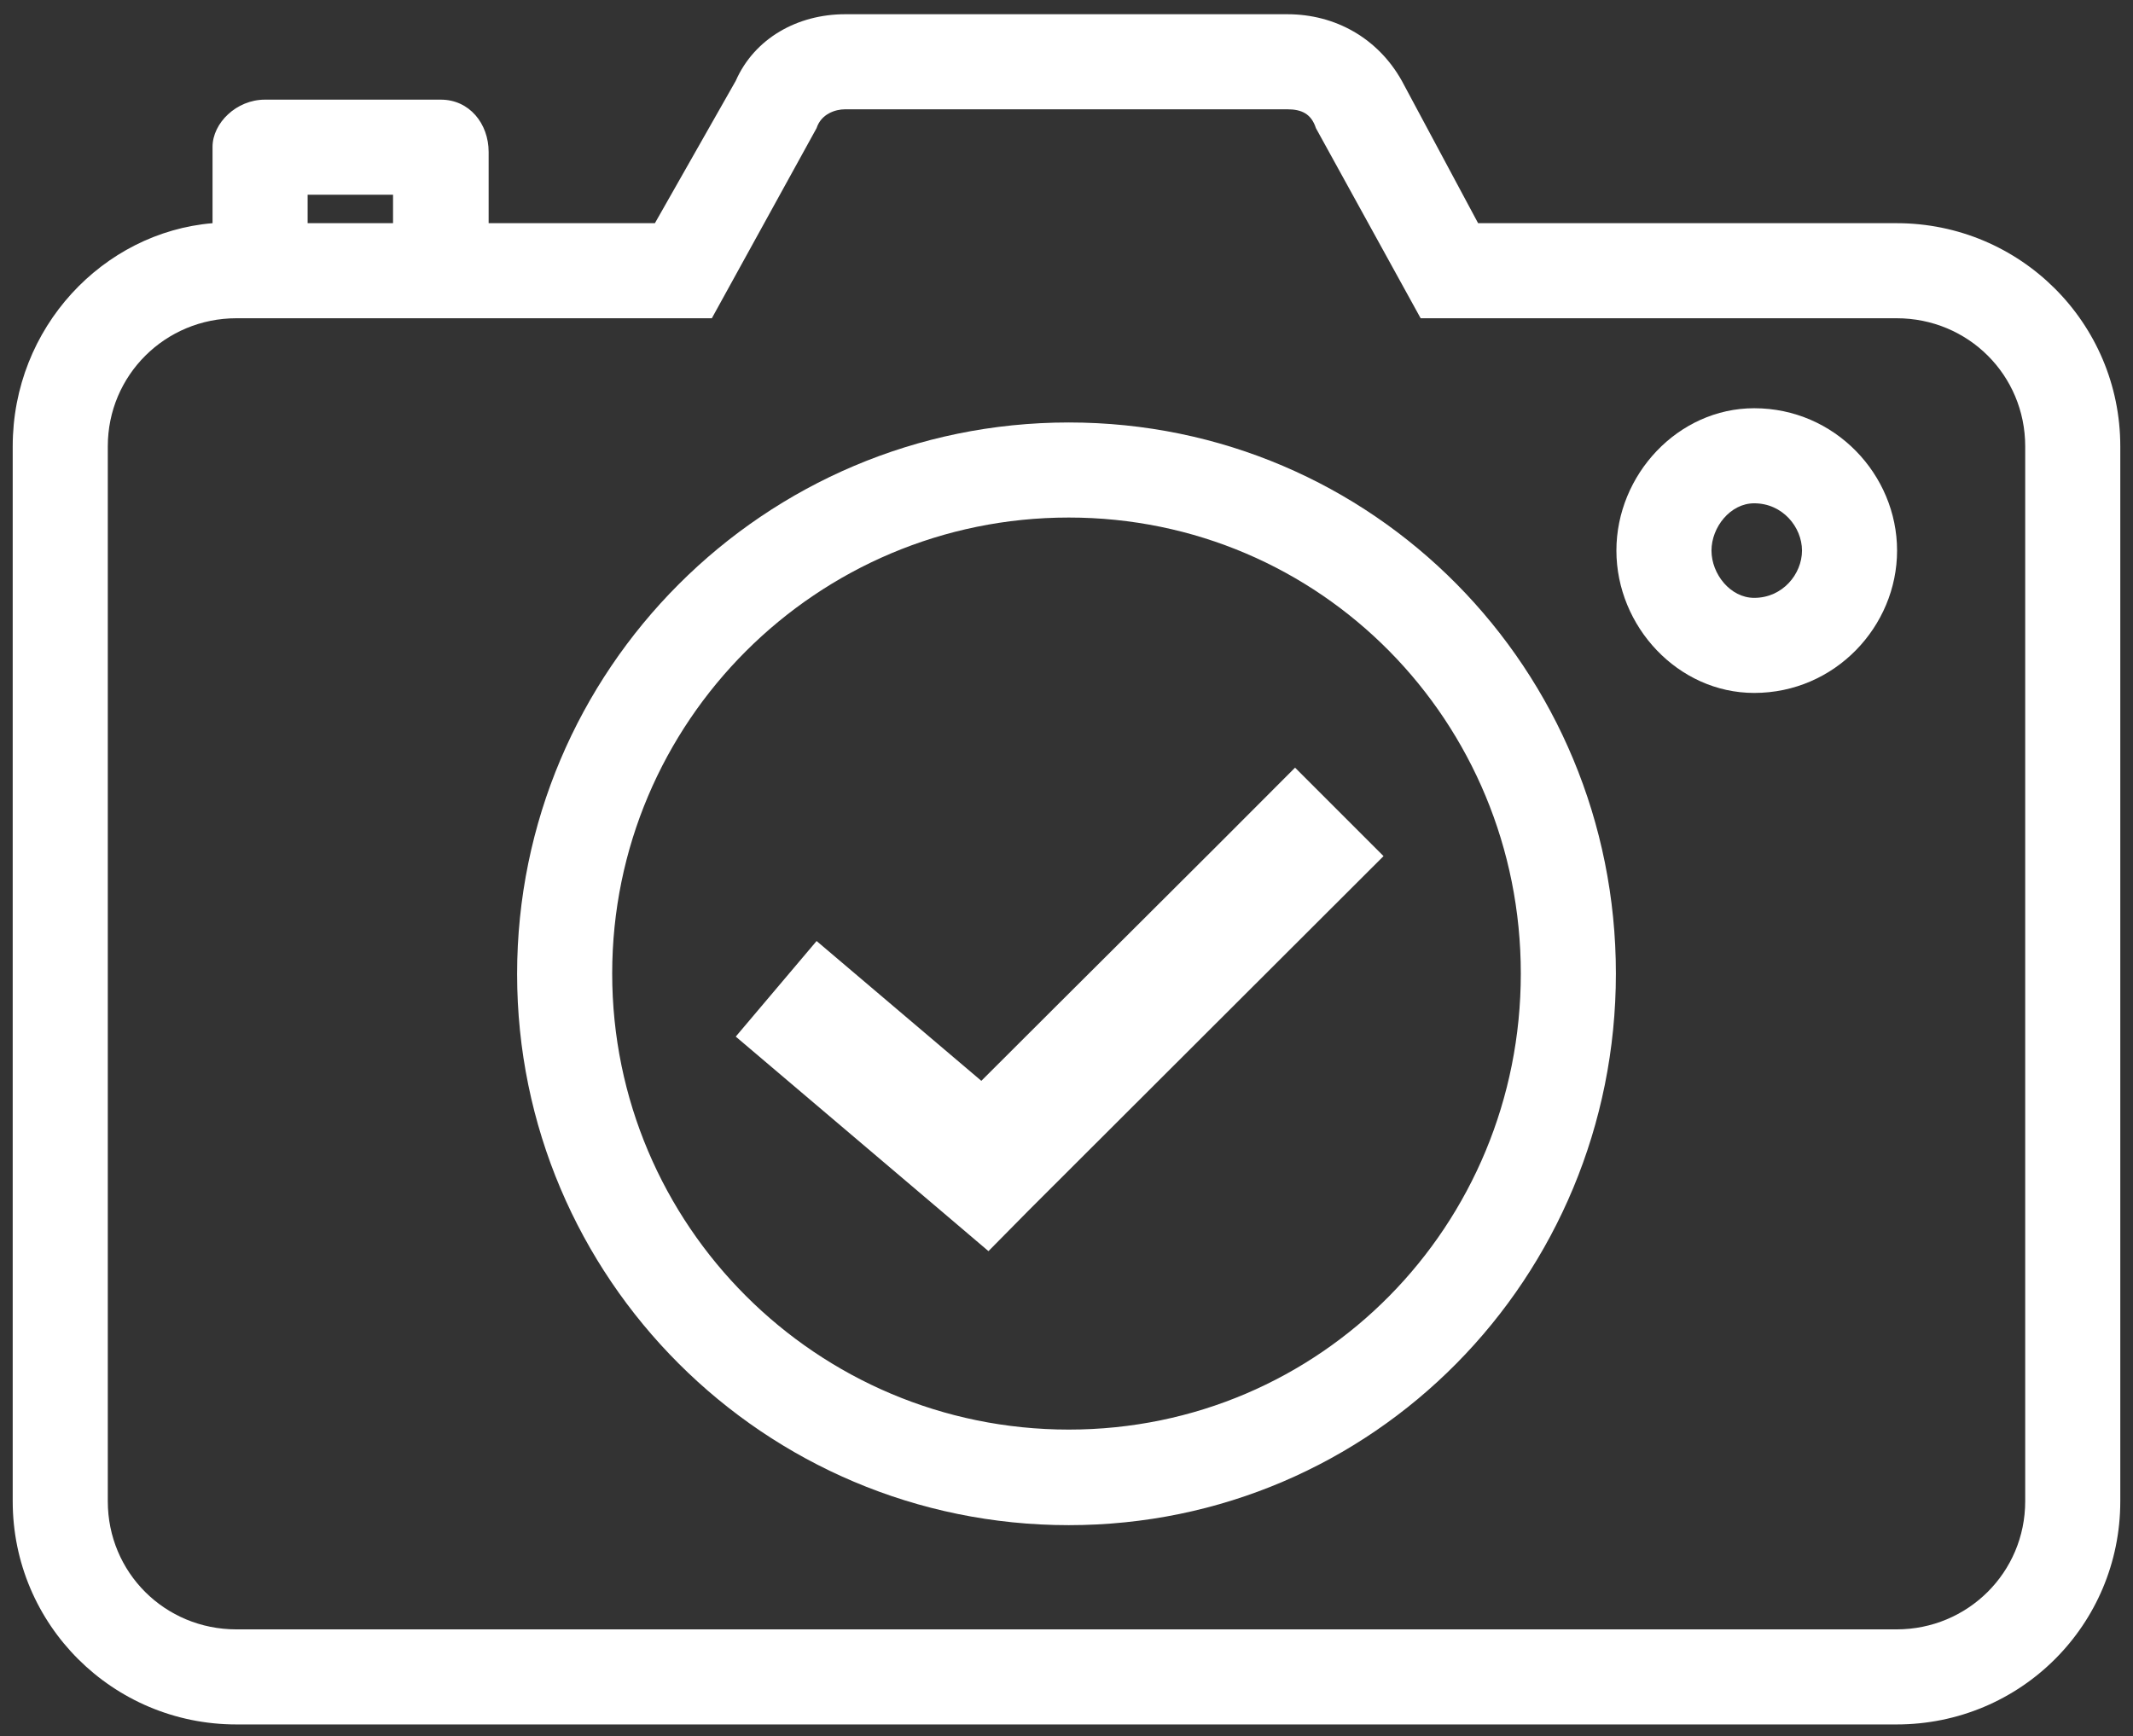
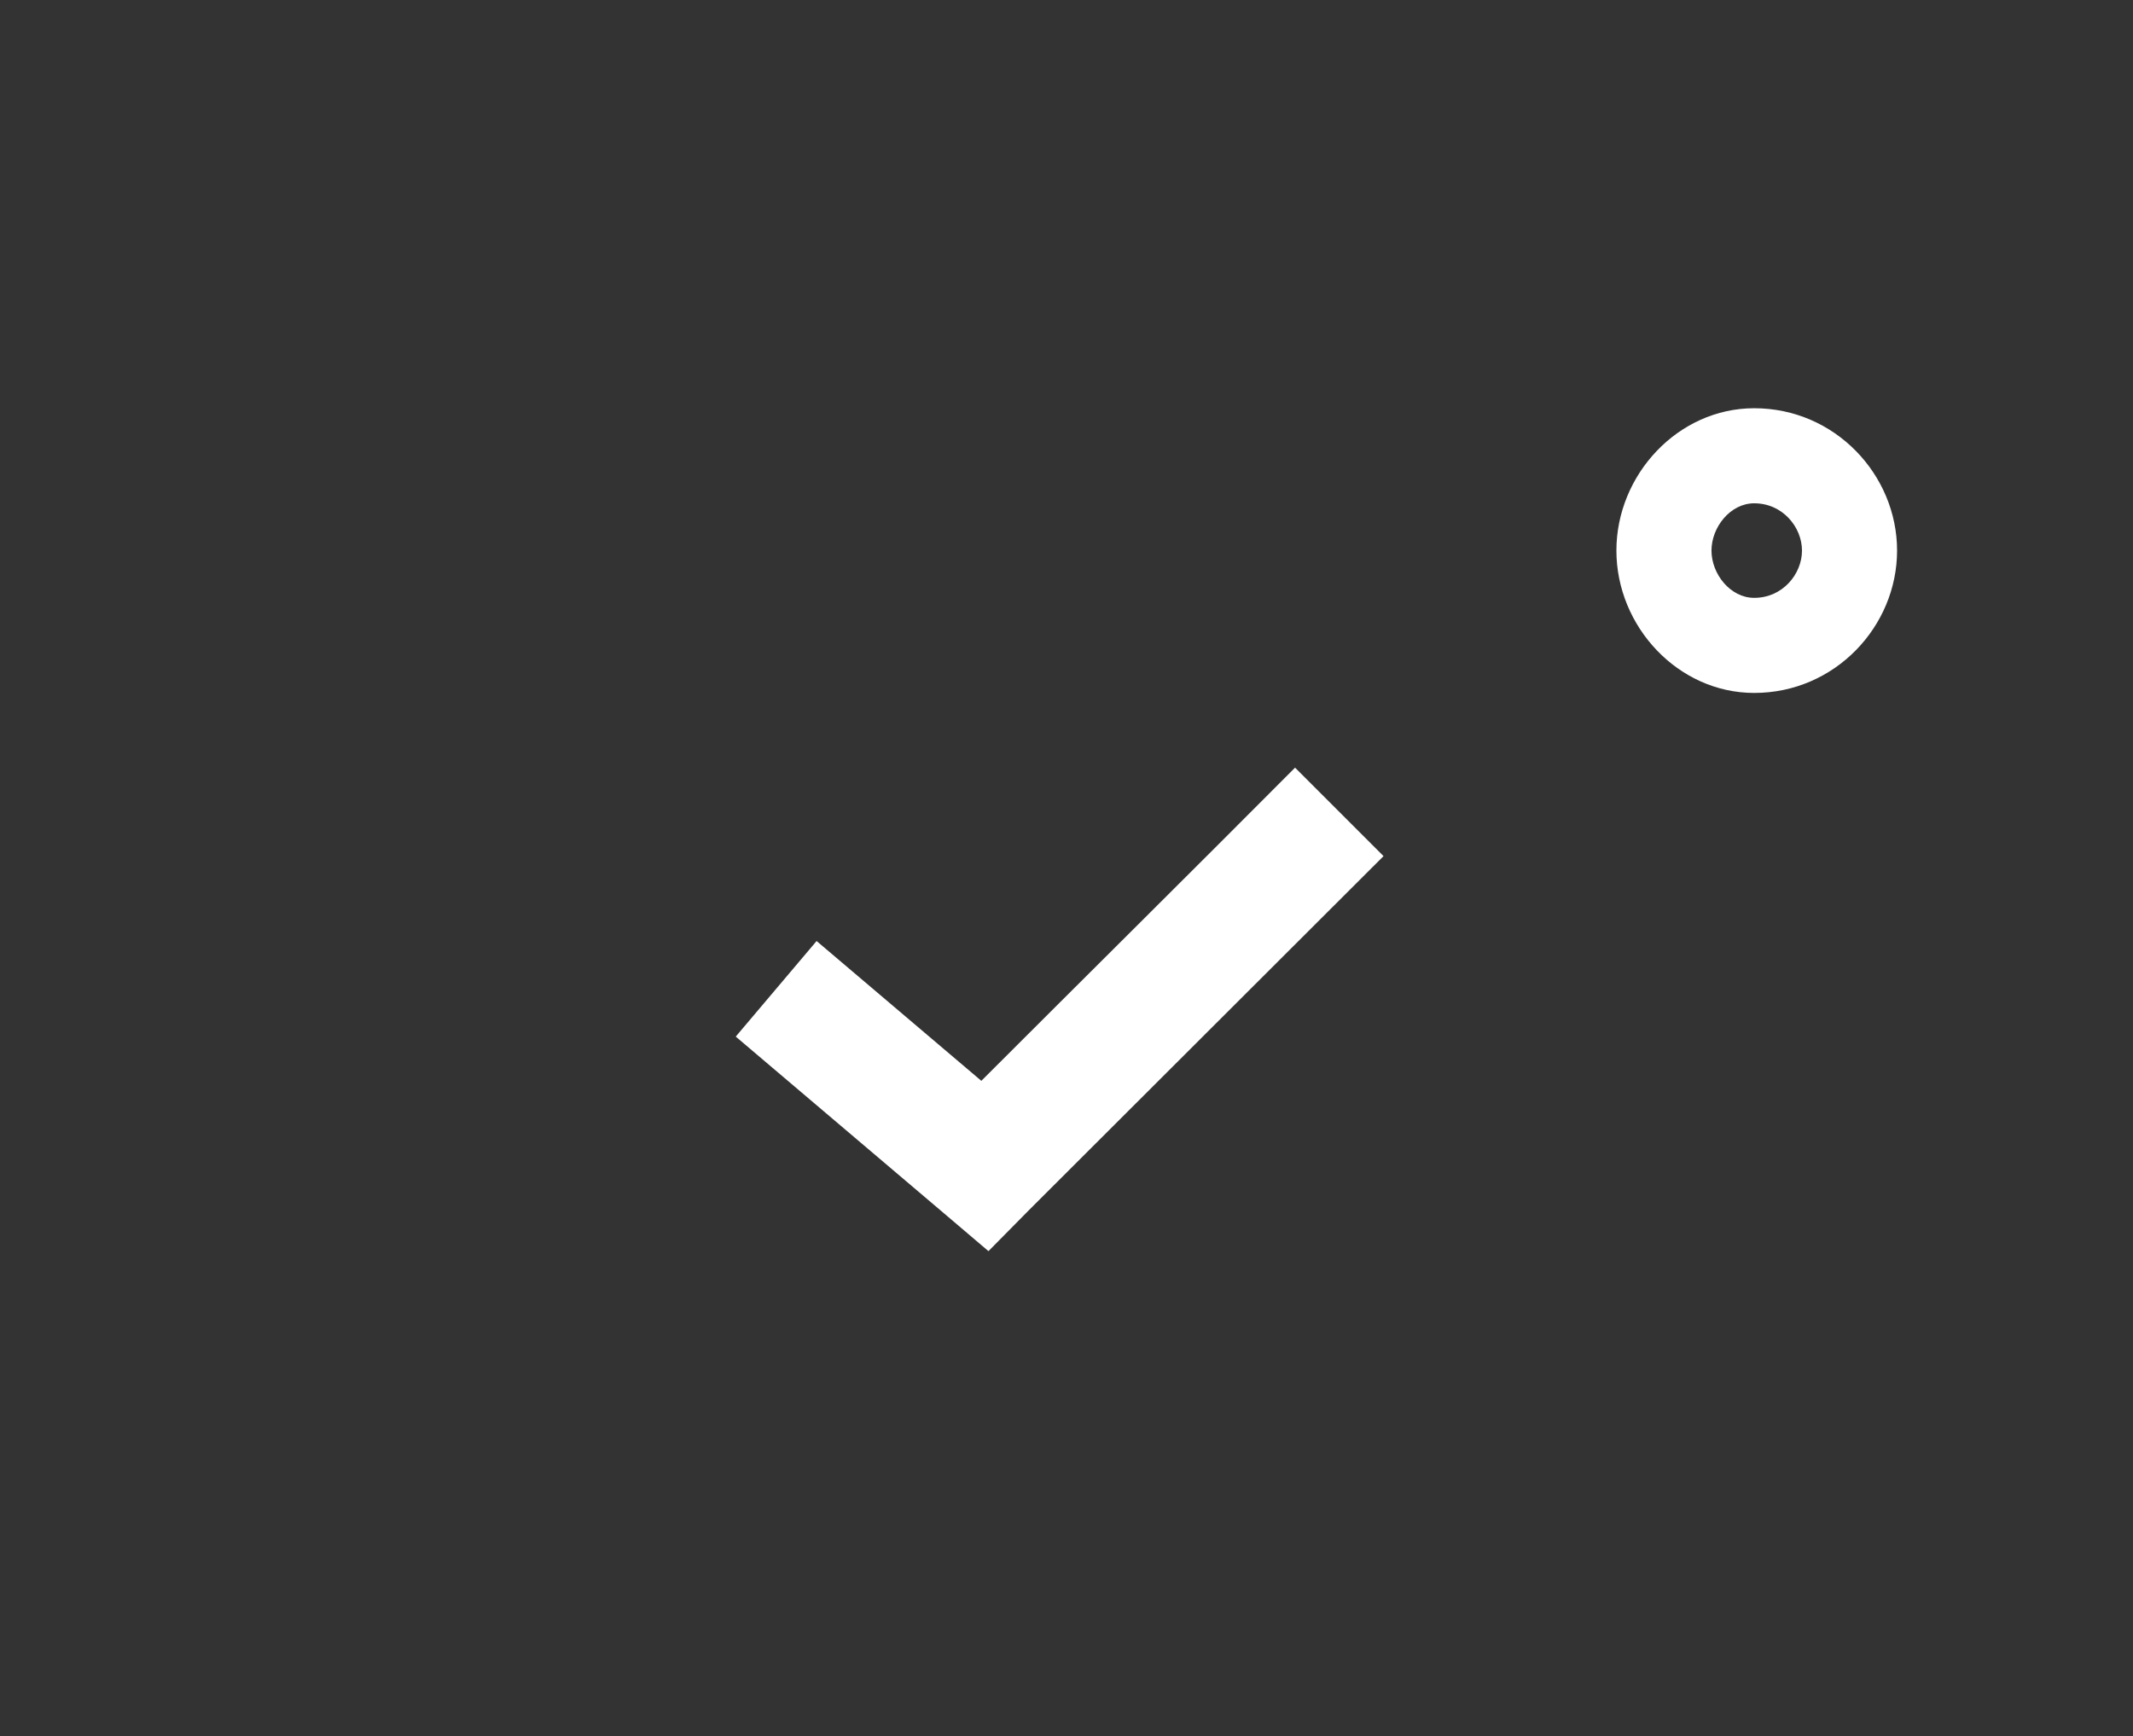
<svg xmlns="http://www.w3.org/2000/svg" xmlns:xlink="http://www.w3.org/1999/xlink" version="1.1" id="Lager_1" x="0px" y="0px" viewBox="0 0 419.5 341.5" style="enable-background:new 0 0 419.5 341.5;" xml:space="preserve">
  <rect x="0" y="0" width="419.5" height="341.5" fill="#333333" stroke="none" />
  <style type="text/css">
	.st0{fill-rule:evenodd;clip-rule:evenodd; fill: white;}
</style>
  <g>
    <g>
-       <path id="SVGID_1_" class="st0" d="M60.5,43.9h16.8v-5.6H60.5V43.9z M96.1,43.9h32.7l15.9-28c3.7-8.4,12.2-13.1,21.5-13.1h87    c9.4,0,17.8,4.7,22.5,13.1l15,28H373c24.3,0,44,19.6,44,43.9v207.5c0,24.3-19.6,43.9-44,43.9H46.5c-24.3,0-44-19.6-44-43.9V87.8    c0-23.4,17.8-42.1,39.3-43.9v-15c0-4.7,4.7-9.3,10.3-9.3h34.6c5.6,0,9.4,4.7,9.4,10.3V43.9z M46.5,62.6c-14,0-25.3,11.2-25.3,25.2    v207.5c0,14,11.2,25.2,25.3,25.2H373c14,0,25.3-11.2,25.3-25.2V87.8c0-14-11.2-25.2-25.3-25.2h-93.6l-20.6-37.4    c-0.9-2.8-2.8-3.7-5.6-3.7h-87c-1.9,0-4.7,0.9-5.6,3.7L140,62.6H46.5z" />
-     </g>
+       </g>
  </g>
  <g>
-     <path id="SVGID_3_" class="st0" d="M210.2,83.1c59.9,0,107.6,48.6,107.6,108.4S270.1,300,210.2,300s-108.5-48.6-108.5-108.4   S150.3,83.1,210.2,83.1 M210.2,101.8c-49.6,0-89.8,40.2-89.8,89.7s40.2,89.7,89.8,89.7s88.9-40.2,88.9-89.7   S259.8,101.8,210.2,101.8" />
-   </g>
+     </g>
  <g>
    <defs>
      <path id="SVGID_2_" d="M210.2,83.1c59.9,0,107.6,48.6,107.6,108.4S270.1,300,210.2,300s-108.5-48.6-108.5-108.4    S150.3,83.1,210.2,83.1 M210.2,101.8c-49.6,0-89.8,40.2-89.8,89.7s40.2,89.7,89.8,89.7s88.9-40.2,88.9-89.7    S259.8,101.8,210.2,101.8" />
    </defs>
    <clipPath id="SVGID_4_">
      <use xlink:href="#SVGID_2_" style="overflow:visible;" />
    </clipPath>
  </g>
  <g>
    <g>
      <path id="SVGID_5_" class="st0" d="M345,80.3c15.9,0,28.1,13.1,28.1,28s-12.2,28-28.1,28c-15,0-27.1-13.1-27.1-28    S330,80.3,345,80.3 M345,99c-4.7,0-8.4,4.7-8.4,9.3s3.7,9.3,8.4,9.3c5.6,0,9.4-4.7,9.4-9.3S350.6,99,345,99" />
    </g>
    <g>
      <defs>
        <path id="SVGID_6_" d="M345,80.3c15.9,0,28.1,13.1,28.1,28s-12.2,28-28.1,28c-15,0-27.1-13.1-27.1-28S330,80.3,345,80.3 M345,99     c-4.7,0-8.4,4.7-8.4,9.3s3.7,9.3,8.4,9.3c5.6,0,9.4-4.7,9.4-9.3S350.6,99,345,99" />
      </defs>
      <clipPath id="SVGID_8_">
        <use xlink:href="#SVGID_6_" style="overflow:visible;" />
      </clipPath>
    </g>
  </g>
  <g>
    <path id="SVGID_7_" class="st0" d="M254.7,151c-19.3,19.4-41.6,41.5-61.7,61.6l-32.4-27.5l-15.9,18.8l41,34.8l8.7,7.4l8-8.1   c21.9-21.9,47.8-47.7,69.7-69.6L254.7,151z" />
  </g>
  <g>
    <defs>
-       <path id="SVGID_9_" d="M254.7,151c-19.3,19.4-41.6,41.5-61.7,61.6l-32.4-27.5l-15.9,18.8l41,34.8l8.7,7.4l8-8.1    c21.9-21.9,47.8-47.7,69.7-69.6L254.7,151z" />
-     </defs>
+       </defs>
    <clipPath id="SVGID_10_">
      <use xlink:href="#SVGID_9_" style="overflow:visible;" />
    </clipPath>
  </g>
</svg>